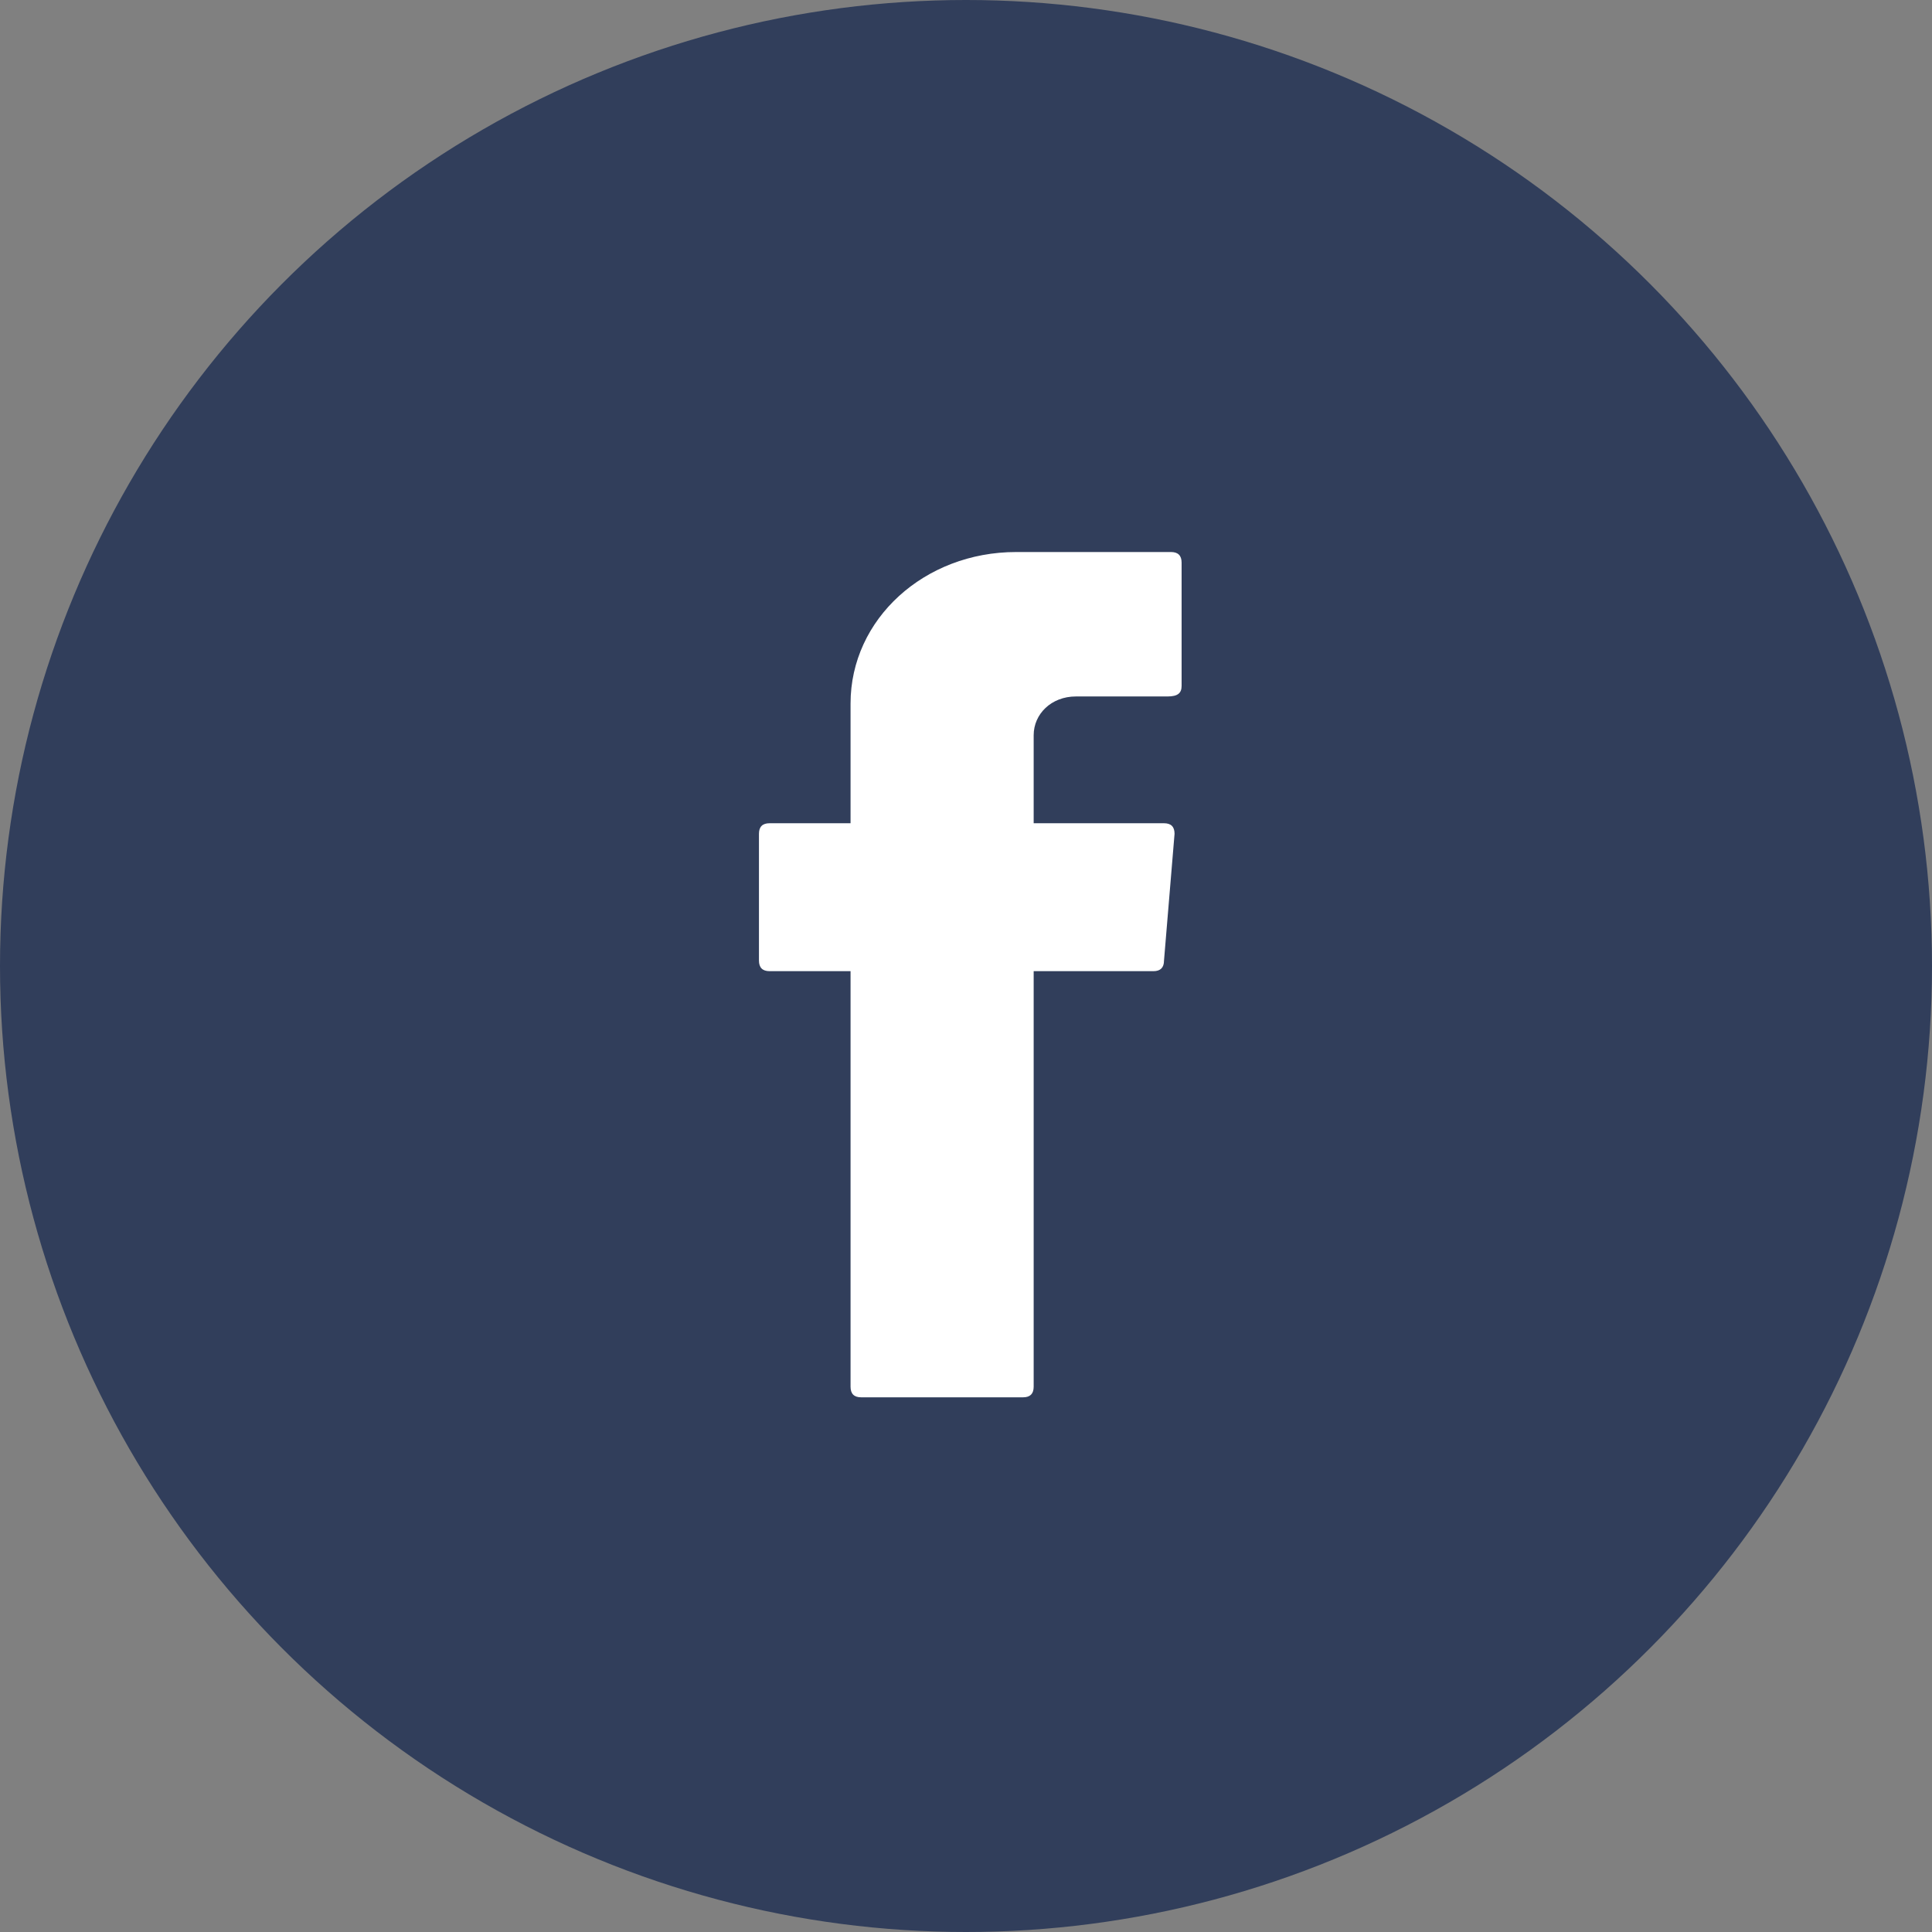
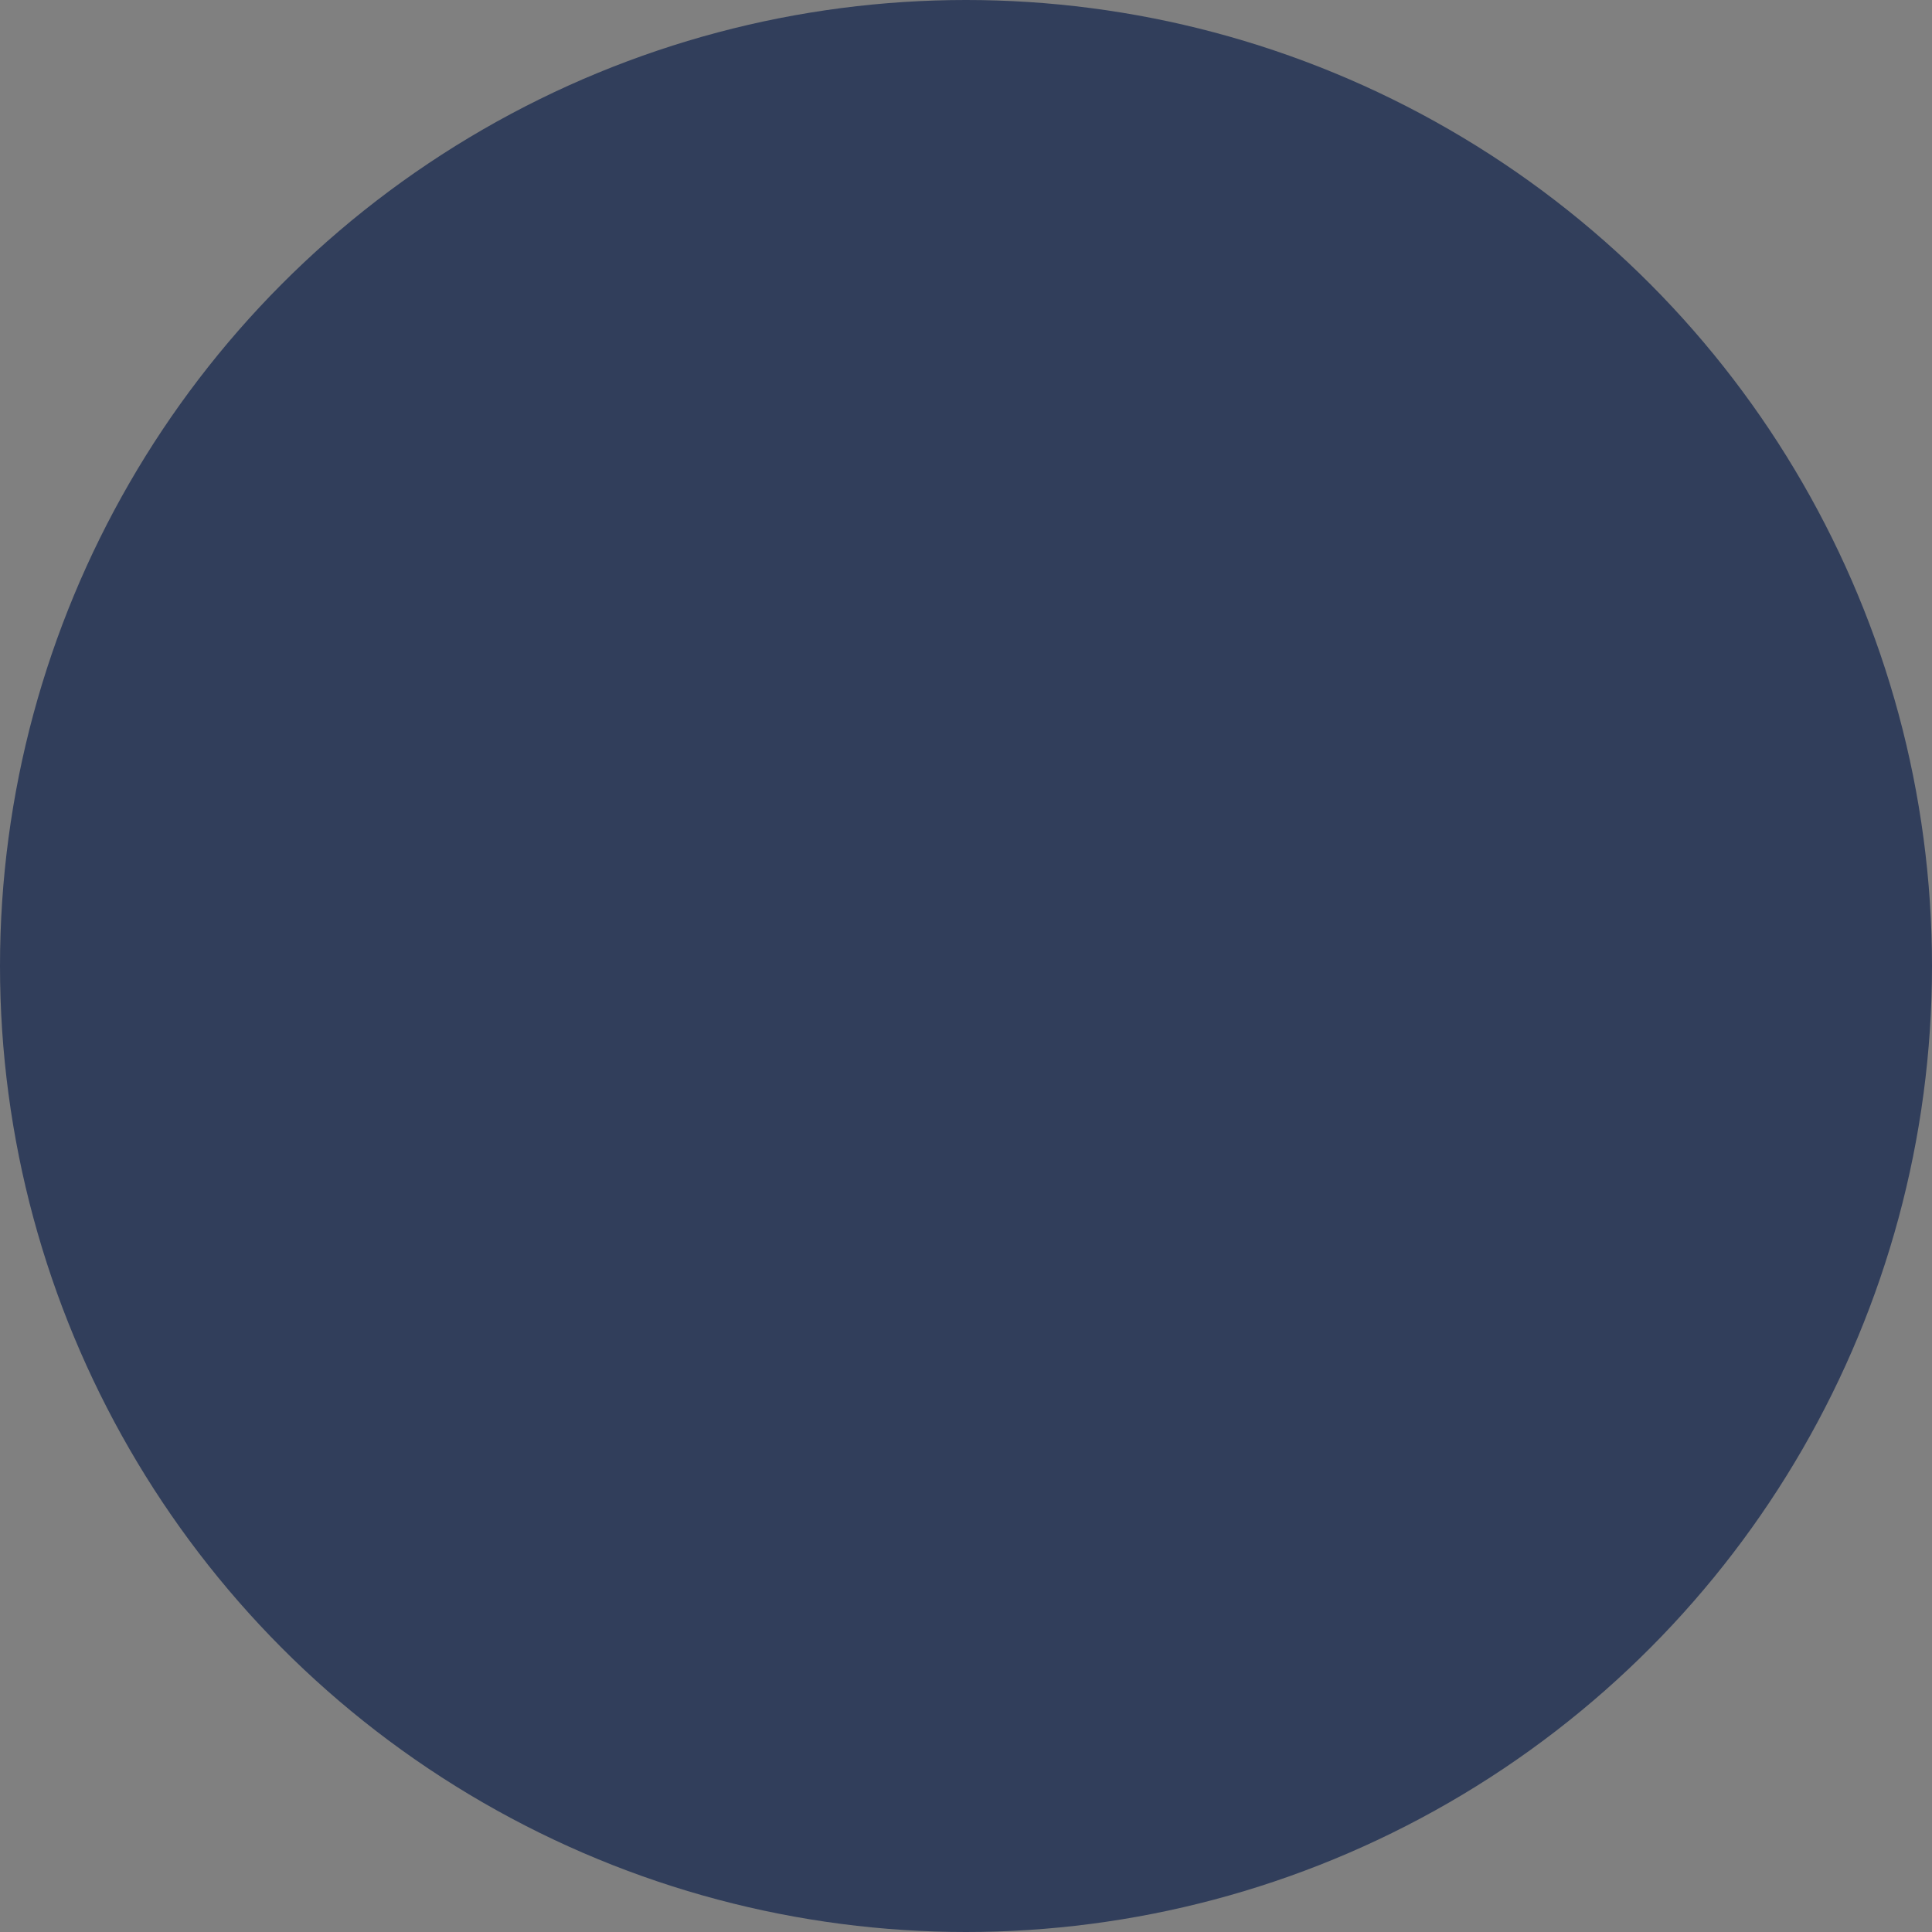
<svg xmlns="http://www.w3.org/2000/svg" width="37" height="37" viewBox="0 0 37 37" fill="none">
  <rect x="0" y="0" width="37" height="37" fill="#808080" stroke="none" />
  <circle cx="18.5" cy="18.5" r="18.5" fill="#313E5B" />
-   <path fill-rule="evenodd" clip-rule="evenodd" d="M16.289 18.733V26.557C16.289 26.692 16.356 26.76 16.491 26.76H19.594C19.729 26.76 19.796 26.692 19.796 26.557V18.599H22.089C22.224 18.599 22.292 18.531 22.292 18.396L22.494 15.968C22.494 15.833 22.427 15.766 22.292 15.766H19.796V14.08C19.796 13.675 20.133 13.338 20.605 13.338H22.359C22.561 13.338 22.629 13.27 22.629 13.135V10.775C22.629 10.64 22.561 10.572 22.427 10.572H19.459C17.705 10.572 16.289 11.854 16.289 13.473V15.766H14.738C14.603 15.766 14.535 15.833 14.535 15.968V18.396C14.535 18.531 14.603 18.599 14.738 18.599H16.289V18.733Z" fill="white" />
</svg>